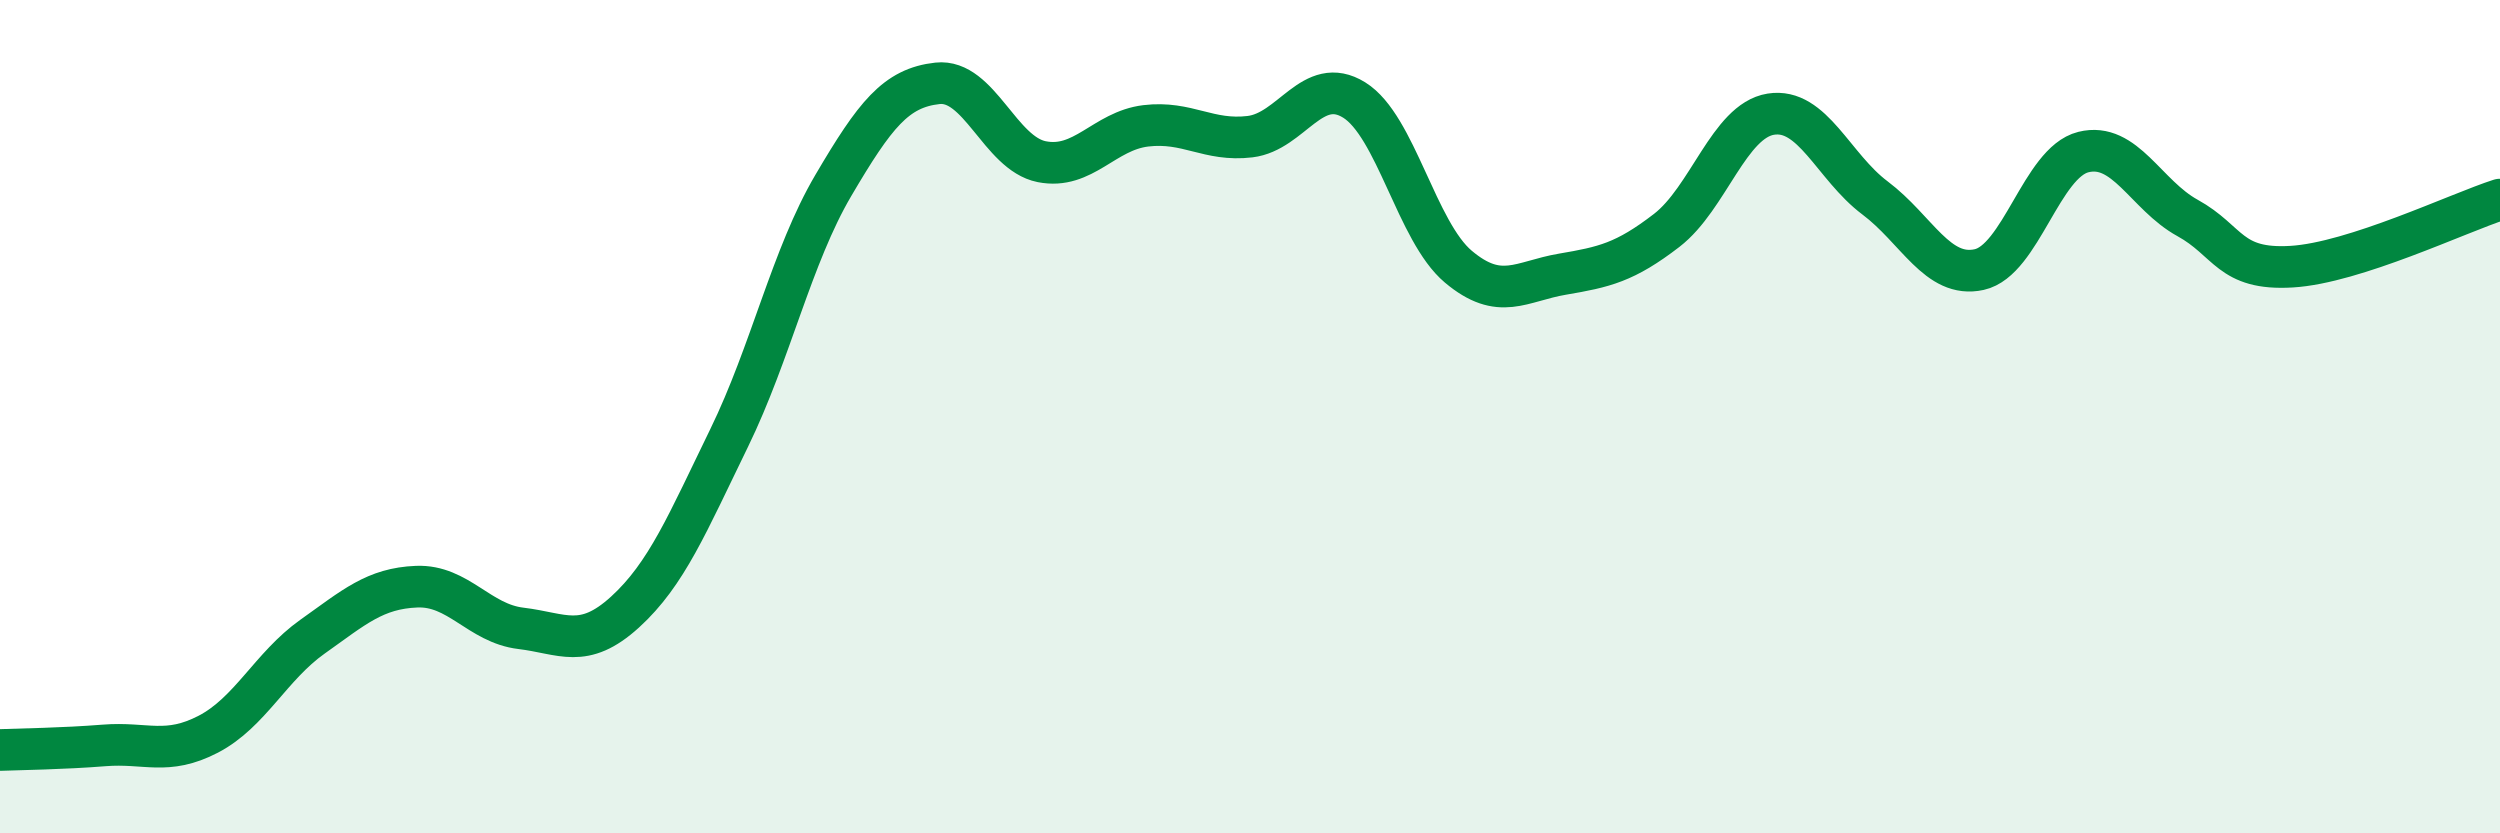
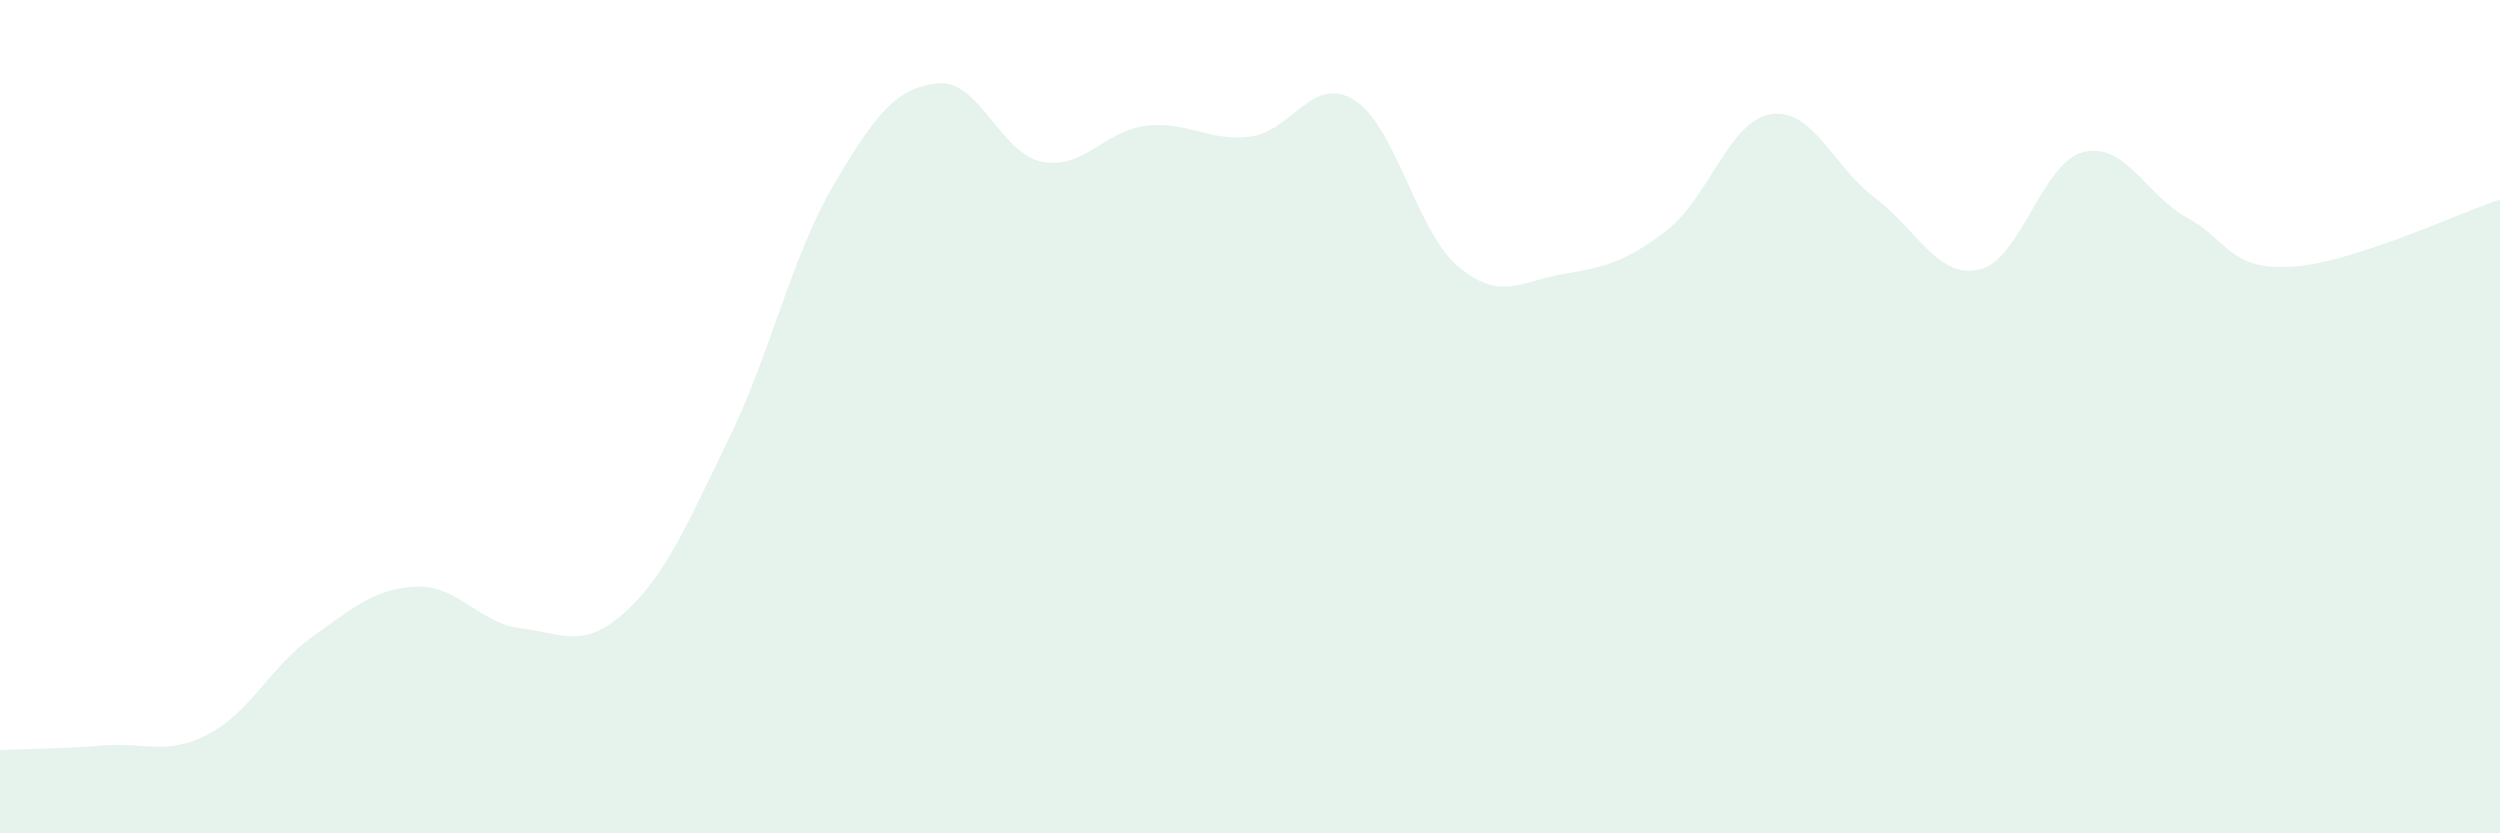
<svg xmlns="http://www.w3.org/2000/svg" width="60" height="20" viewBox="0 0 60 20">
  <path d="M 0,18 C 0.5,17.98 1.5,17.97 2.5,17.89 C 3.5,17.81 4,18.14 5,17.62 C 6,17.1 6.5,15.99 7.5,15.28 C 8.5,14.57 9,14.12 10,14.08 C 11,14.04 11.5,14.96 12.5,15.08 C 13.5,15.2 14,15.6 15,14.69 C 16,13.78 16.5,12.56 17.5,10.51 C 18.5,8.46 19,6.15 20,4.45 C 21,2.75 21.5,2.11 22.5,2 C 23.5,1.89 24,3.68 25,3.88 C 26,4.08 26.5,3.14 27.5,3.02 C 28.5,2.9 29,3.4 30,3.28 C 31,3.16 31.5,1.78 32.5,2.4 C 33.5,3.02 34,5.56 35,6.4 C 36,7.24 36.5,6.75 37.5,6.58 C 38.5,6.41 39,6.3 40,5.53 C 41,4.76 41.5,2.9 42.5,2.74 C 43.5,2.58 44,4 45,4.75 C 46,5.5 46.5,6.69 47.5,6.47 C 48.5,6.25 49,3.9 50,3.65 C 51,3.4 51.5,4.68 52.5,5.23 C 53.5,5.78 53.5,6.49 55,6.4 C 56.5,6.31 59,5.11 60,4.79L60 20L0 20Z" fill="#008740" opacity="0.1" stroke-linecap="round" stroke-linejoin="round" />
-   <path d="M 0,18 C 0.5,17.98 1.5,17.97 2.5,17.89 C 3.5,17.81 4,18.14 5,17.62 C 6,17.1 6.5,15.99 7.5,15.28 C 8.5,14.57 9,14.12 10,14.08 C 11,14.04 11.5,14.96 12.5,15.08 C 13.5,15.2 14,15.6 15,14.69 C 16,13.78 16.5,12.56 17.5,10.51 C 18.5,8.46 19,6.15 20,4.45 C 21,2.75 21.5,2.11 22.5,2 C 23.5,1.89 24,3.68 25,3.88 C 26,4.08 26.5,3.14 27.5,3.02 C 28.5,2.9 29,3.4 30,3.28 C 31,3.16 31.5,1.78 32.5,2.4 C 33.5,3.02 34,5.56 35,6.4 C 36,7.24 36.5,6.75 37.5,6.58 C 38.5,6.41 39,6.3 40,5.53 C 41,4.76 41.5,2.9 42.5,2.74 C 43.5,2.58 44,4 45,4.75 C 46,5.5 46.5,6.69 47.5,6.47 C 48.5,6.25 49,3.9 50,3.65 C 51,3.4 51.5,4.68 52.5,5.23 C 53.5,5.78 53.5,6.49 55,6.4 C 56.5,6.31 59,5.11 60,4.79" stroke="#008740" stroke-width="1" fill="none" stroke-linecap="round" stroke-linejoin="round" />
</svg>